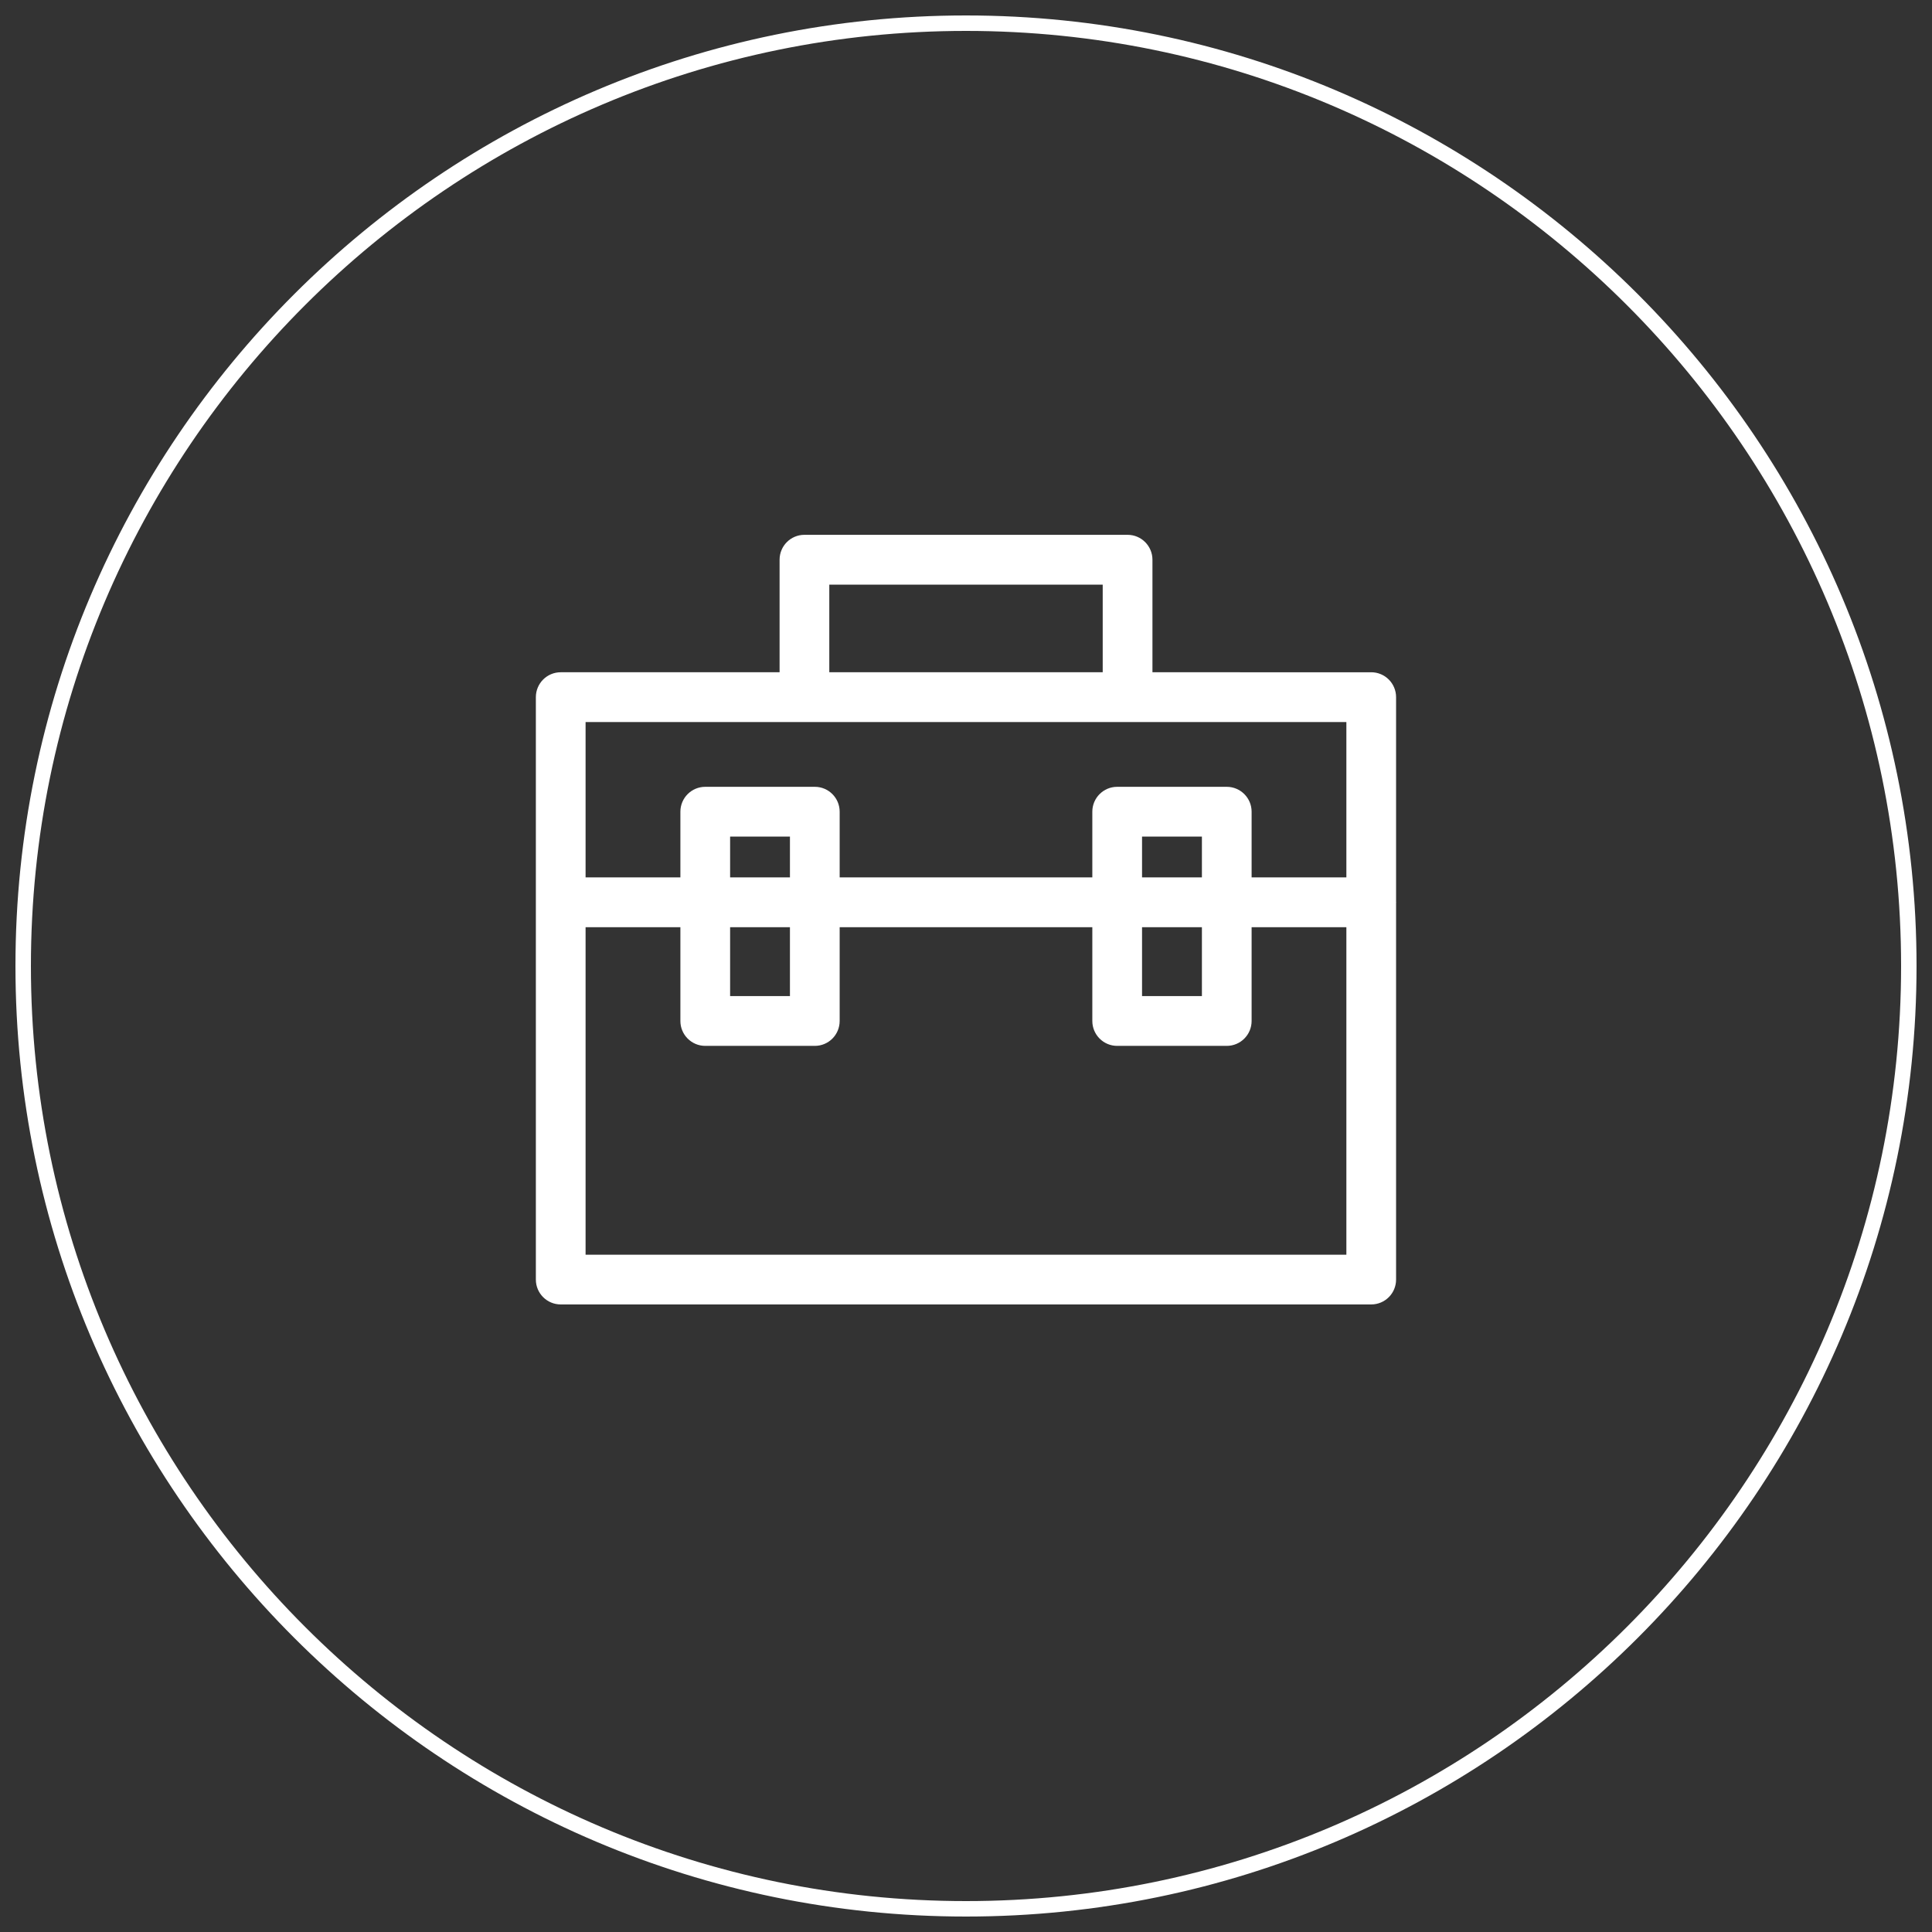
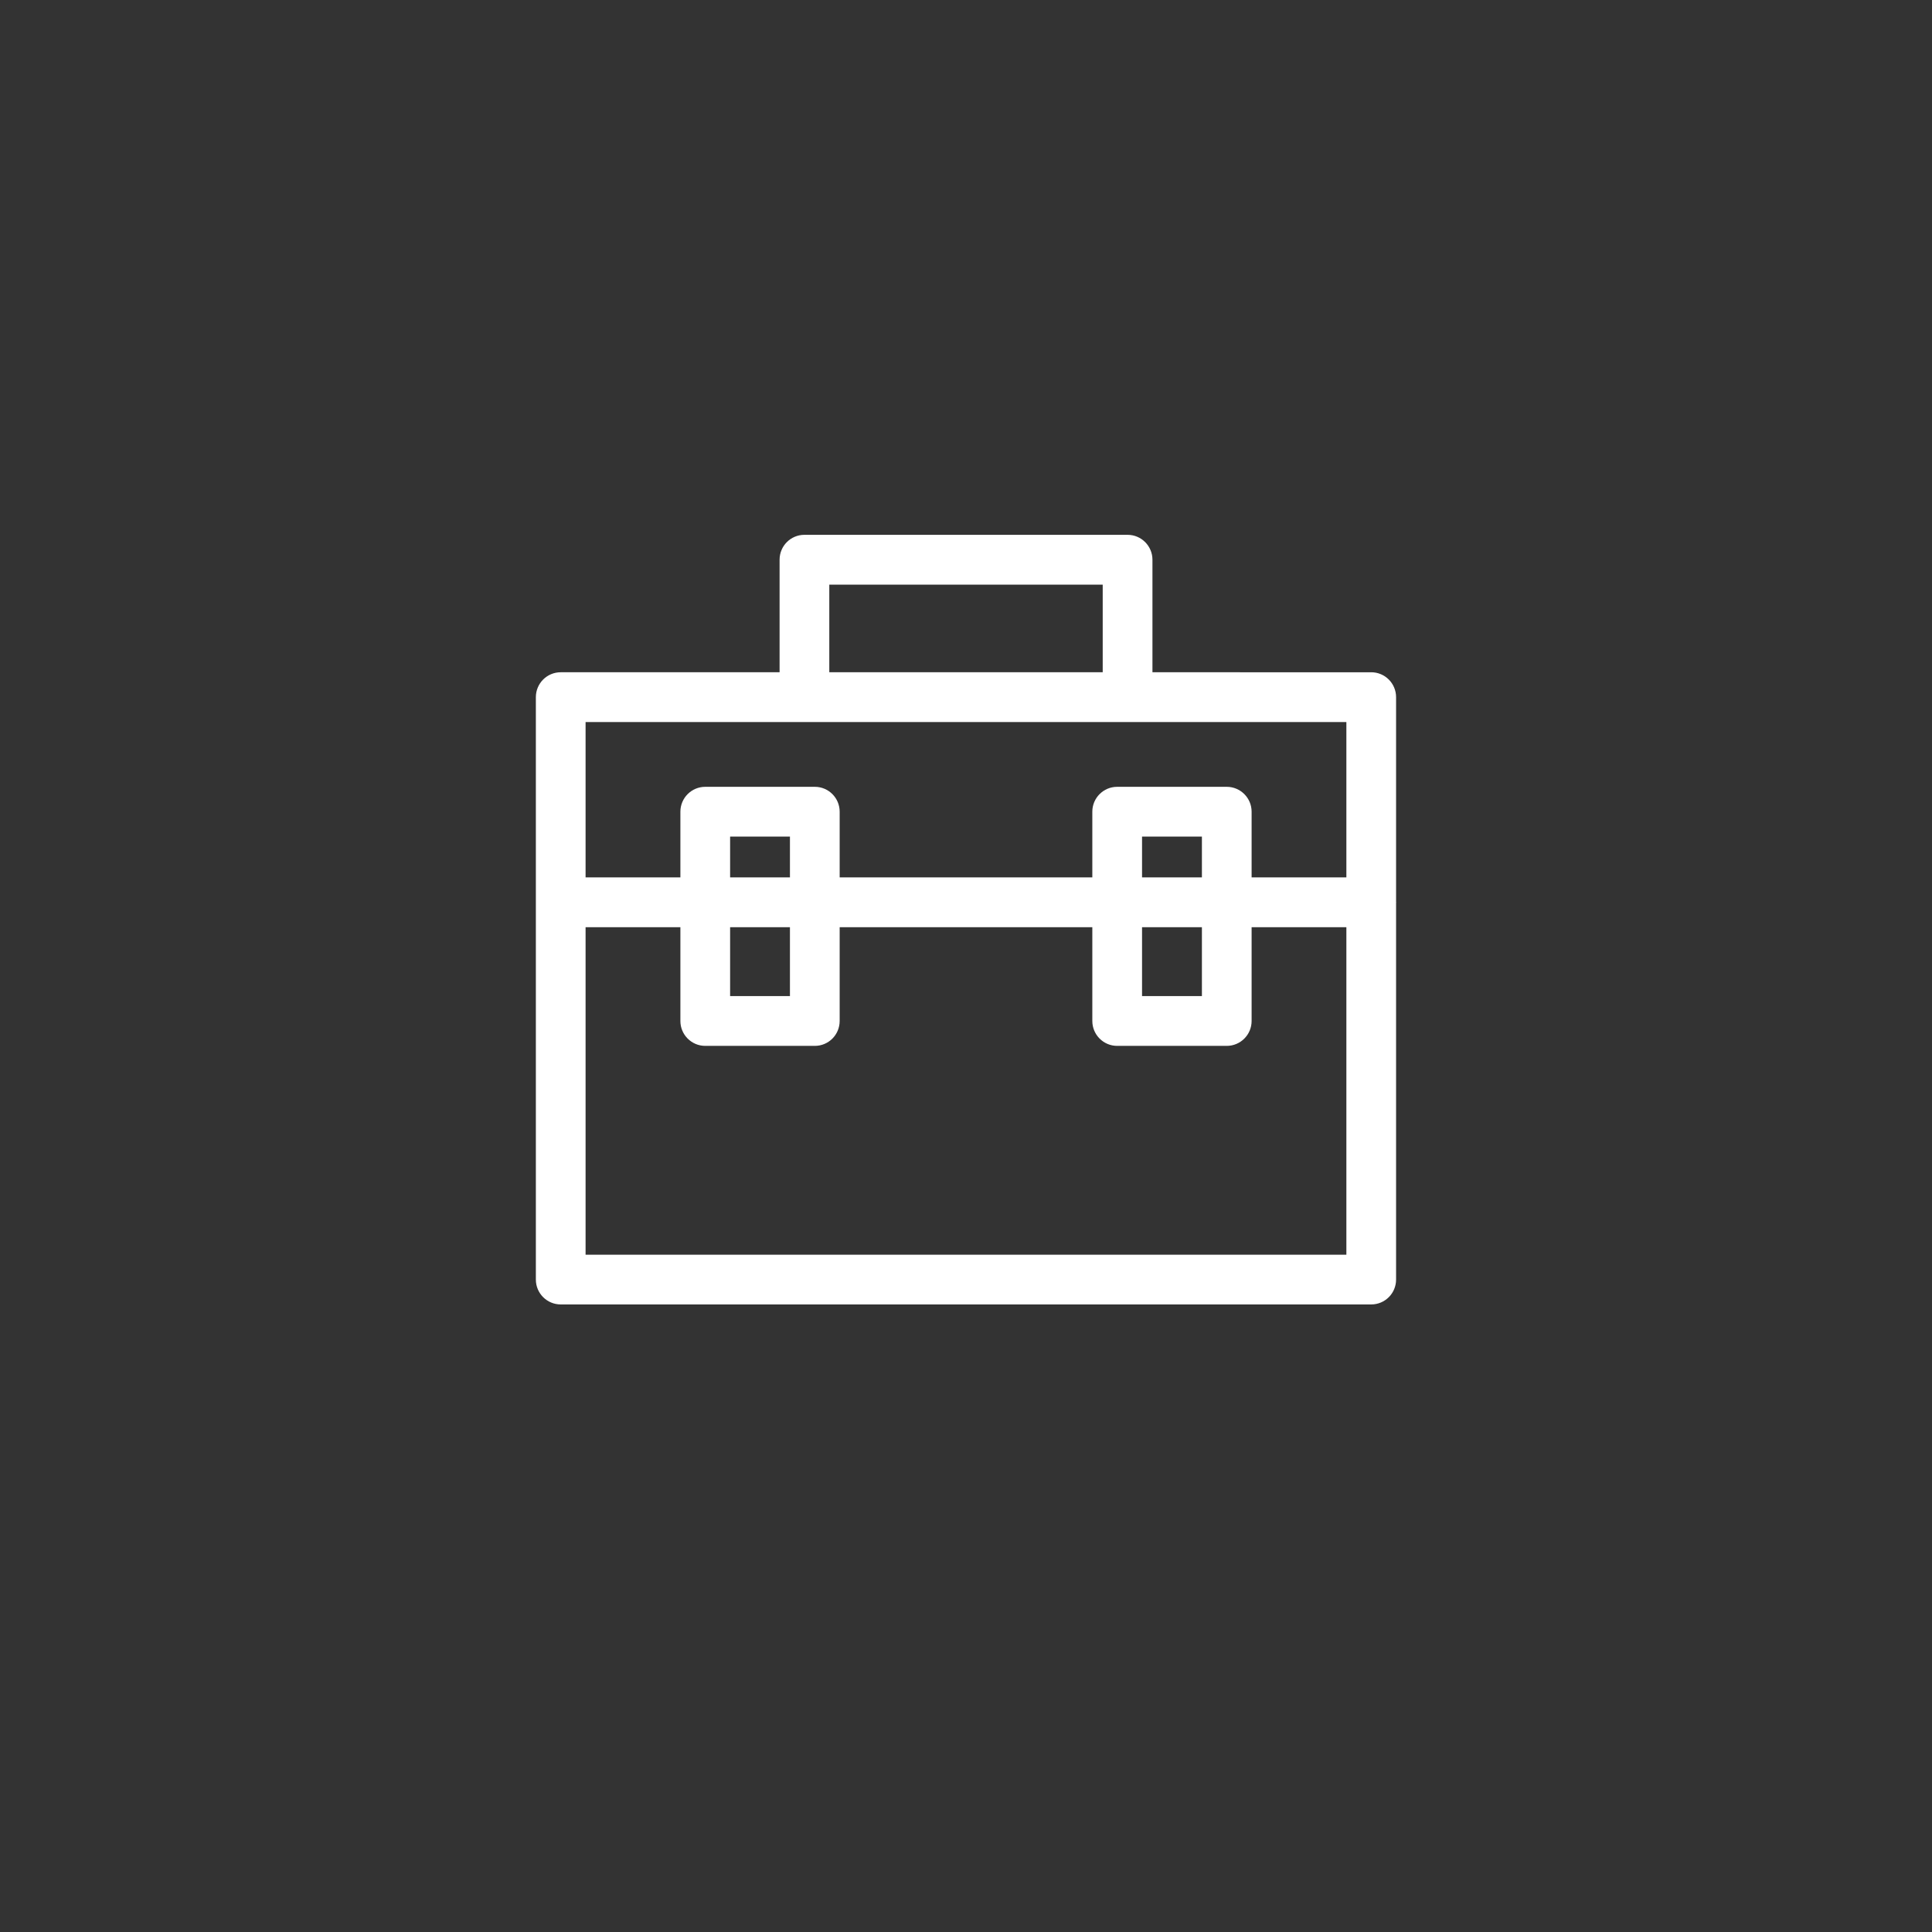
<svg xmlns="http://www.w3.org/2000/svg" version="1.1" id="Layer_1" x="0px" y="0px" width="125px" height="125px" viewBox="0 0 125 125" enable-background="new 0 0 125 125" xml:space="preserve">
  <rect x="0" y="0" width="125" height="125" fill="#333333" stroke="none" />
  <g>
    <path fill="#FFFFFF" d="M90.331,58.378c0-0.013-0.005-0.025-0.005-0.039V45.106c0-0.889-0.719-1.611-1.607-1.611H74.563v-7.28   c0-0.89-0.72-1.612-1.608-1.612H52.046c-0.891,0-1.607,0.722-1.607,1.612v7.28h-14.16c-0.89,0-1.609,0.722-1.609,1.611v37.682   c0,0.889,0.72,1.609,1.609,1.609h52.44c0.889,0,1.607-0.72,1.607-1.609V58.417C90.326,58.403,90.331,58.391,90.331,58.378z    M53.655,37.826h17.69v5.669h-17.69V37.826z M87.11,46.717v10.051h-6.131v-4.251c0-0.889-0.721-1.61-1.609-1.61h-7.09   c-0.887,0-1.607,0.722-1.607,1.61v4.251H54.326v-4.251c0-0.889-0.718-1.61-1.607-1.61H45.63c-0.89,0-1.609,0.722-1.609,1.61v4.251   h-6.134V46.717H87.11z M73.89,59.989h3.873v4.457H73.89V59.989z M73.89,56.768v-2.64h3.873v2.64H73.89z M47.238,59.989h3.871v4.457   h-3.871V59.989z M47.238,56.768v-2.64h3.871v2.64H47.238z M37.887,81.18V59.989h6.134v6.068c0,0.89,0.72,1.611,1.609,1.611h7.089   c0.89,0,1.607-0.721,1.607-1.611v-6.068h16.347v6.068c0,0.89,0.721,1.611,1.607,1.611h7.09c0.889,0,1.609-0.721,1.609-1.611v-6.068   h6.131V81.18H37.887z" />
    <g>
-       <path fill="#FFFFFF" d="M62.5,124C28.589,124,1,96.411,1,62.5S28.589,1,62.5,1S124,28.589,124,62.5S96.411,124,62.5,124z M62.5,2    C29.141,2,2,29.14,2,62.5S29.141,123,62.5,123S123,95.86,123,62.5S95.859,2,62.5,2z" />
-     </g>
+       </g>
  </g>
</svg>